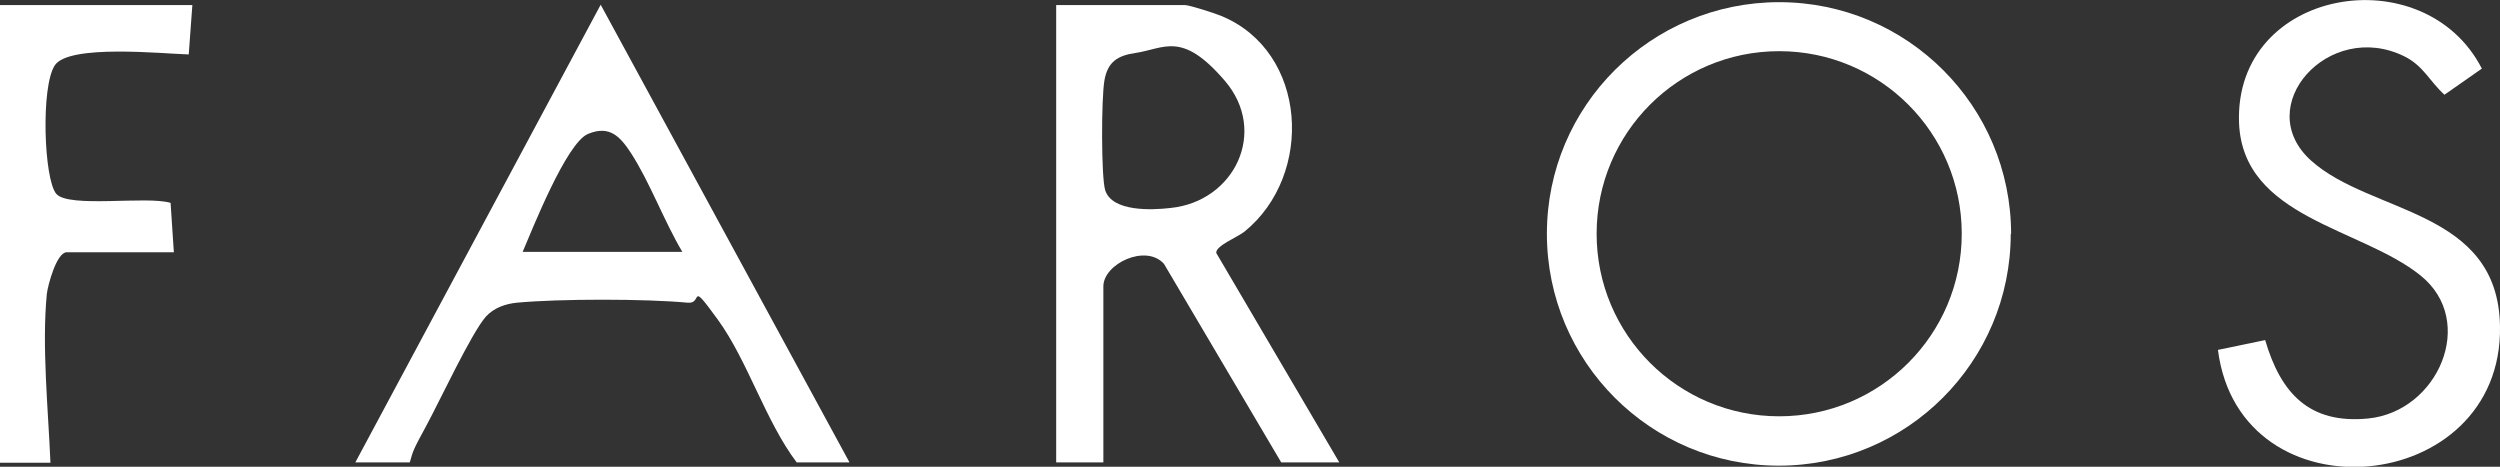
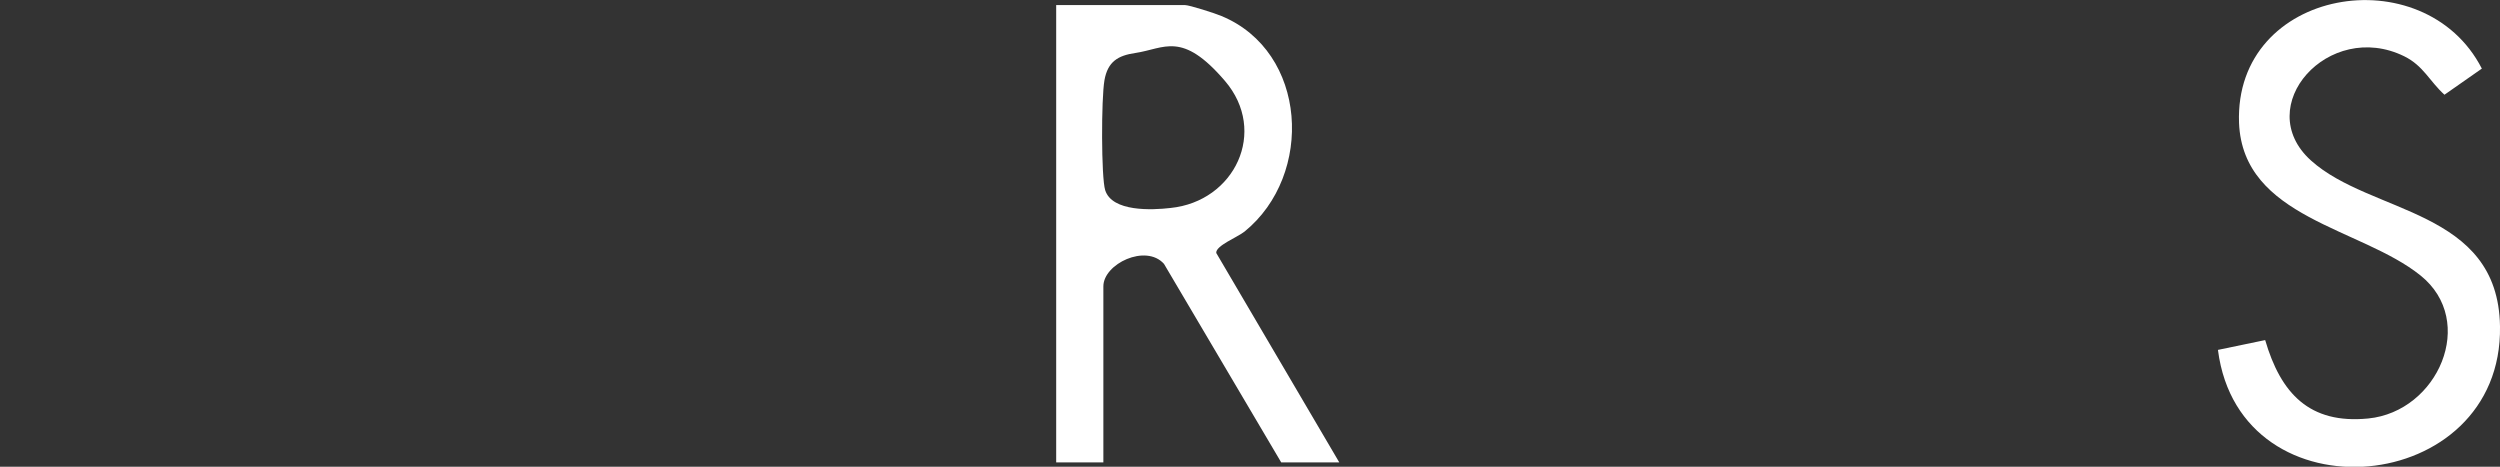
<svg xmlns="http://www.w3.org/2000/svg" id="Layer_1" version="1.1" viewBox="0 0 688.8 128.6">
  <rect x="0" y="0" width="688.8" height="128.6" fill="#333333" stroke="none" />
  <defs>
    <style>
      .st0 {
        fill: #fff;
      }
    </style>
  </defs>
-   <path class="st0" d="M554,64.4c0,35.3-28.6,63.9-63.9,63.9s-63.9-28.6-63.9-63.9S454.9.6,490.2.6s63.9,28.6,63.9,63.9ZM540.5,64.4c0-27.8-22.5-50.3-50.3-50.3s-50.3,22.5-50.3,50.3,22.5,50.3,50.3,50.3,50.3-22.5,50.3-50.3Z" />
  <path class="st0" d="M369,127.4h-16l-32.3-54.7c-5-5.6-16.7,0-16.7,6.2v48.5h-13V1.4h35.5c1.2,0,8.4,2.3,10,3,23.8,9.8,25.6,43.8,6.4,59.4-2,1.6-8,3.9-7.8,5.9l33.9,57.7ZM312.8,14.6c-4.8.7-7.6,2.4-8.5,7.5s-.9,26.8.2,30.3c1.9,6,12.9,5.5,18,4.9,17.7-1.8,26.9-21.1,15-35s-16.6-8.9-24.7-7.7Z" />
-   <path class="st0" d="M234,127.4h-14.5c-8.6-11.4-13.5-28-21.7-39.3s-4-4.3-8.3-4.7c-11.6-1.1-35.5-1.1-47.1,0-3.1.3-6.3,1.4-8.5,3.8-4,4.5-12.8,23.4-16.5,30.2s-3.5,6.6-4.5,10h-15L165.5,1.3l68.5,126ZM144,69.4h44c-5-8.4-9-19.3-14.2-27.3-2.9-4.4-5.8-7.7-11.8-5.2s-15.5,26.7-18,32.5Z" />
  <path class="st0" d="M611.1,96.4l13-2.7c4.3,14.7,12.2,23.2,28.4,21.6,19.2-1.9,30.1-26.8,14.4-39.4-16.4-13.2-48.9-15.8-50-42-1.4-37.3,51-46,66.9-15l-10.3,7.2c-4.1-3.7-5.8-8-11.1-10.6-20.8-10.2-42.2,13.8-25.7,28.7s51.6,13.3,52.1,45.7c.8,47-71.6,53.7-77.7,6.6Z" />
-   <path class="st0" d="M53,1.4l-1,13.6c-7.2-.2-33-2.9-36.9,3s-3,31.4.4,35.4,25.1.5,31.5,2.5l.9,13.6h-29.5c-2.8,0-5.2,9-5.5,11.5-1.4,14.4.4,32,1,46.5H0V1.4h53Z" />
</svg>